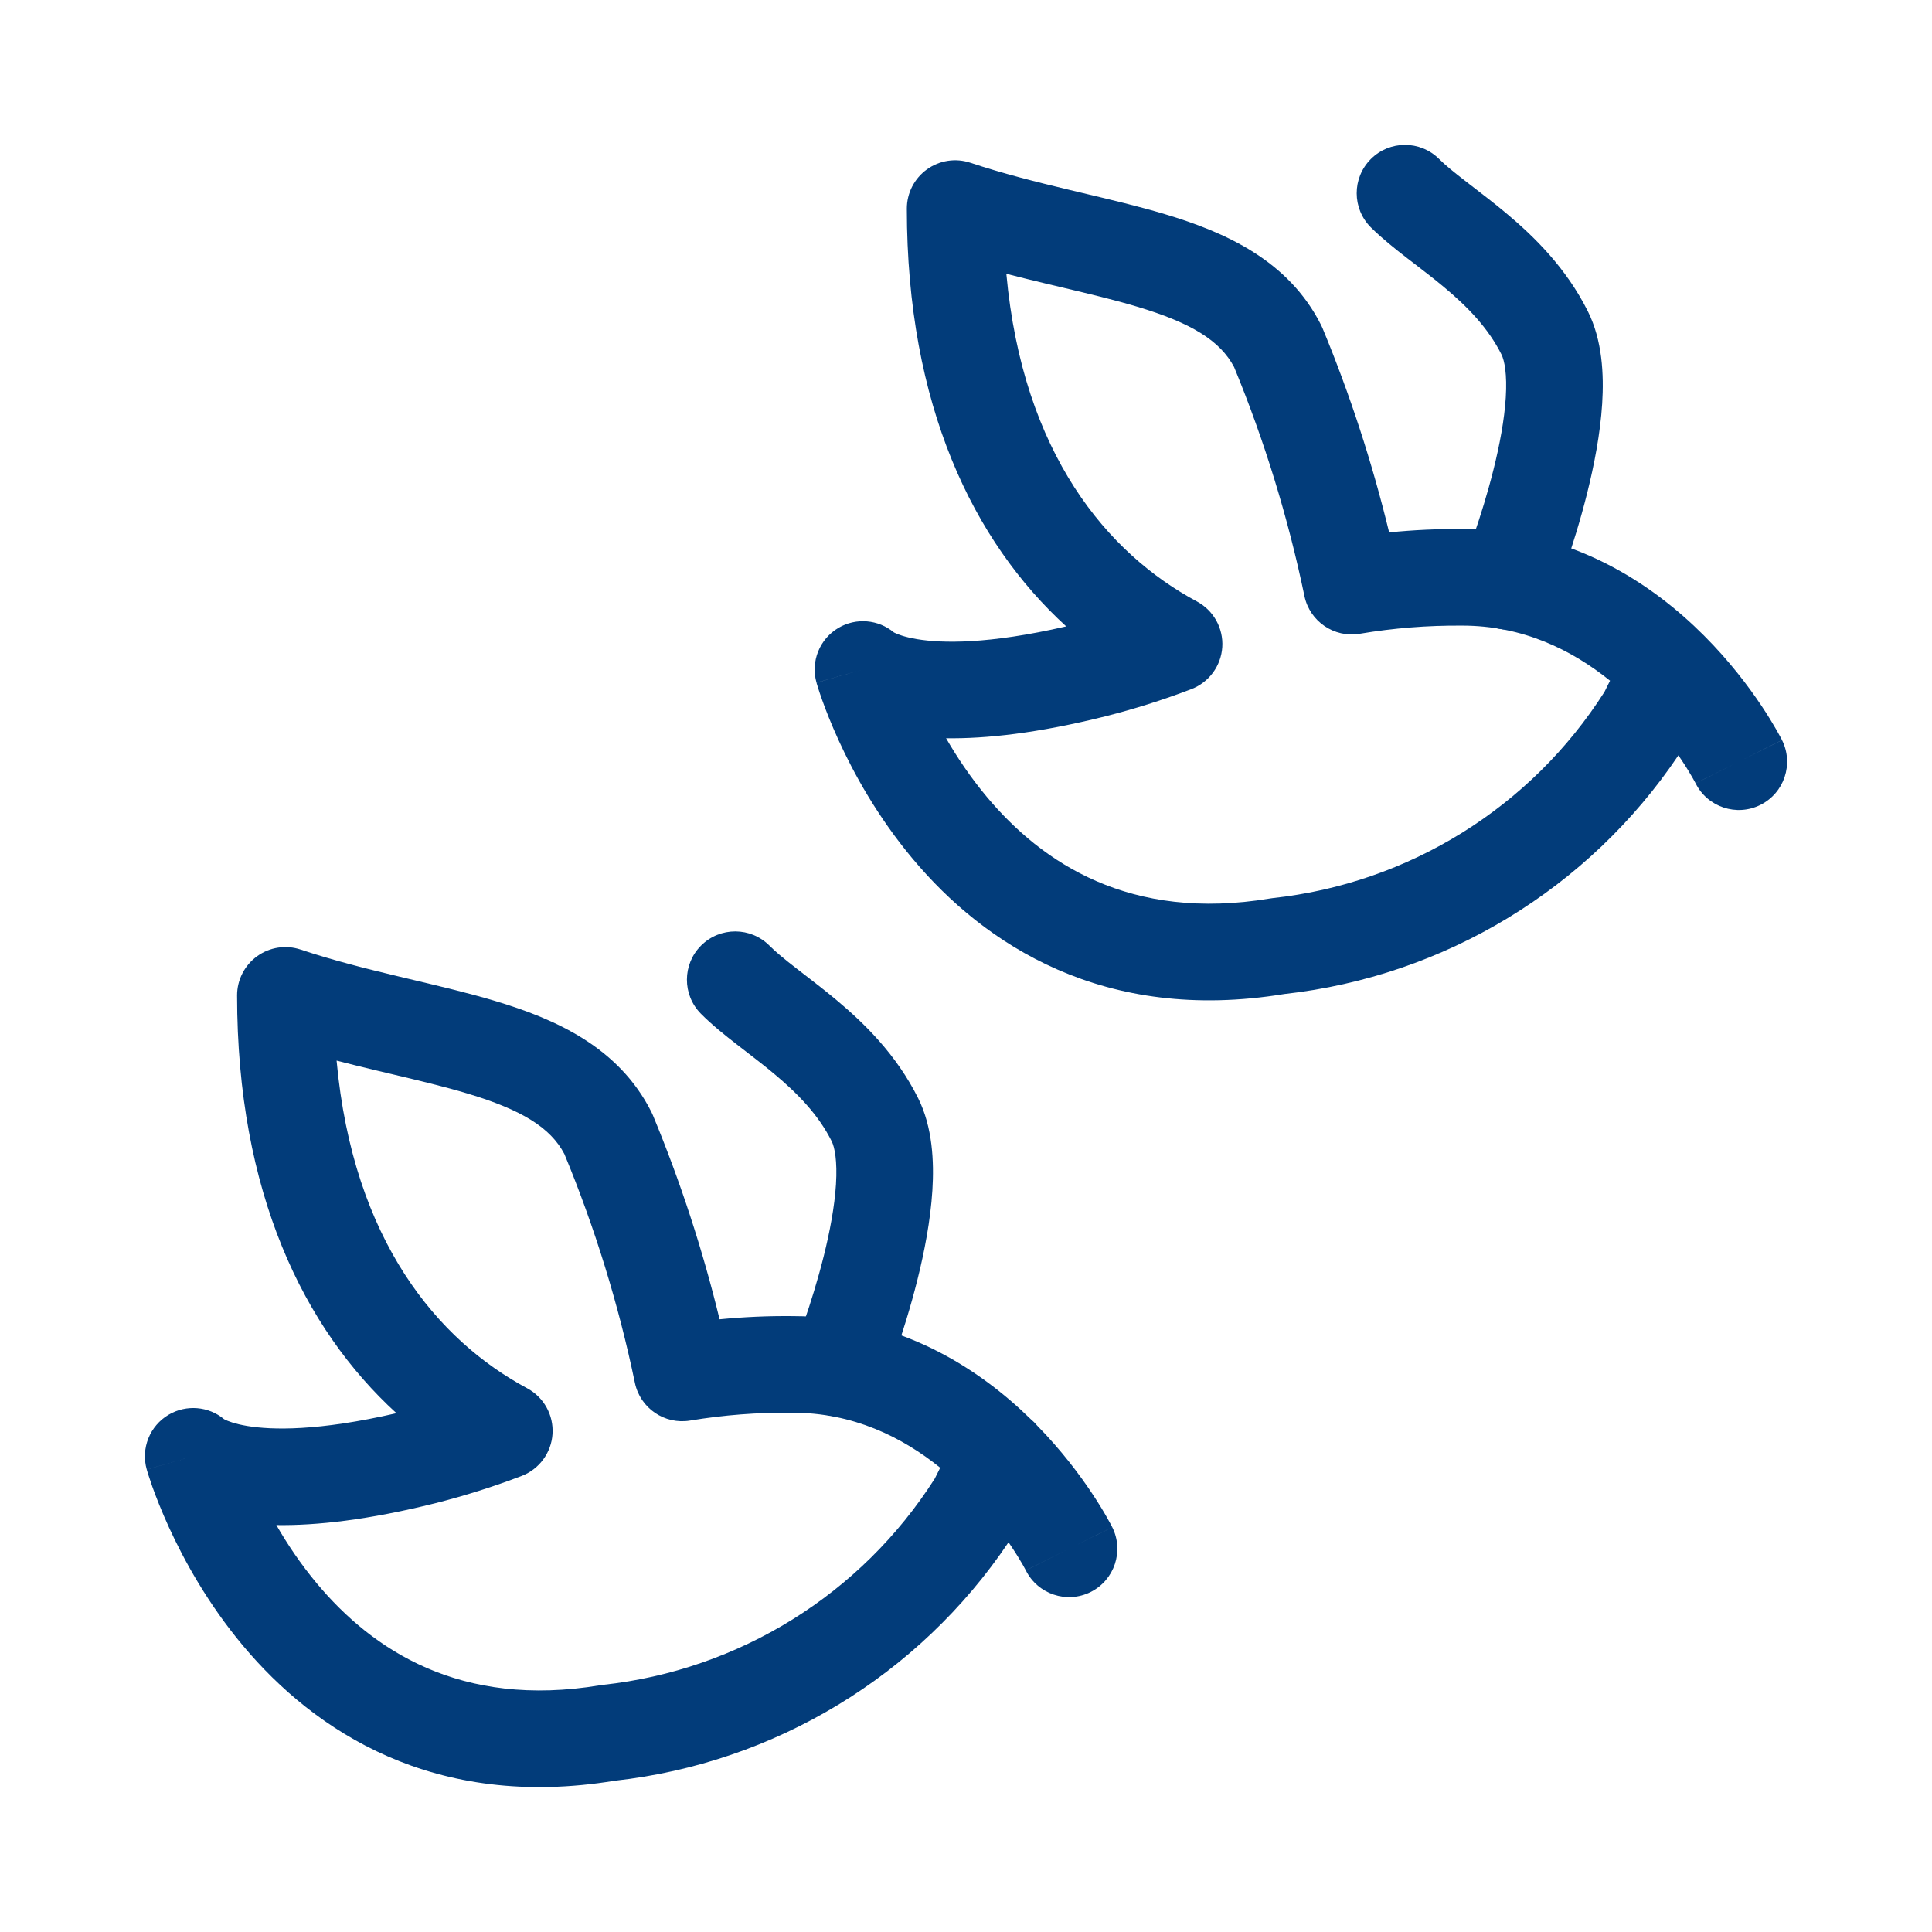
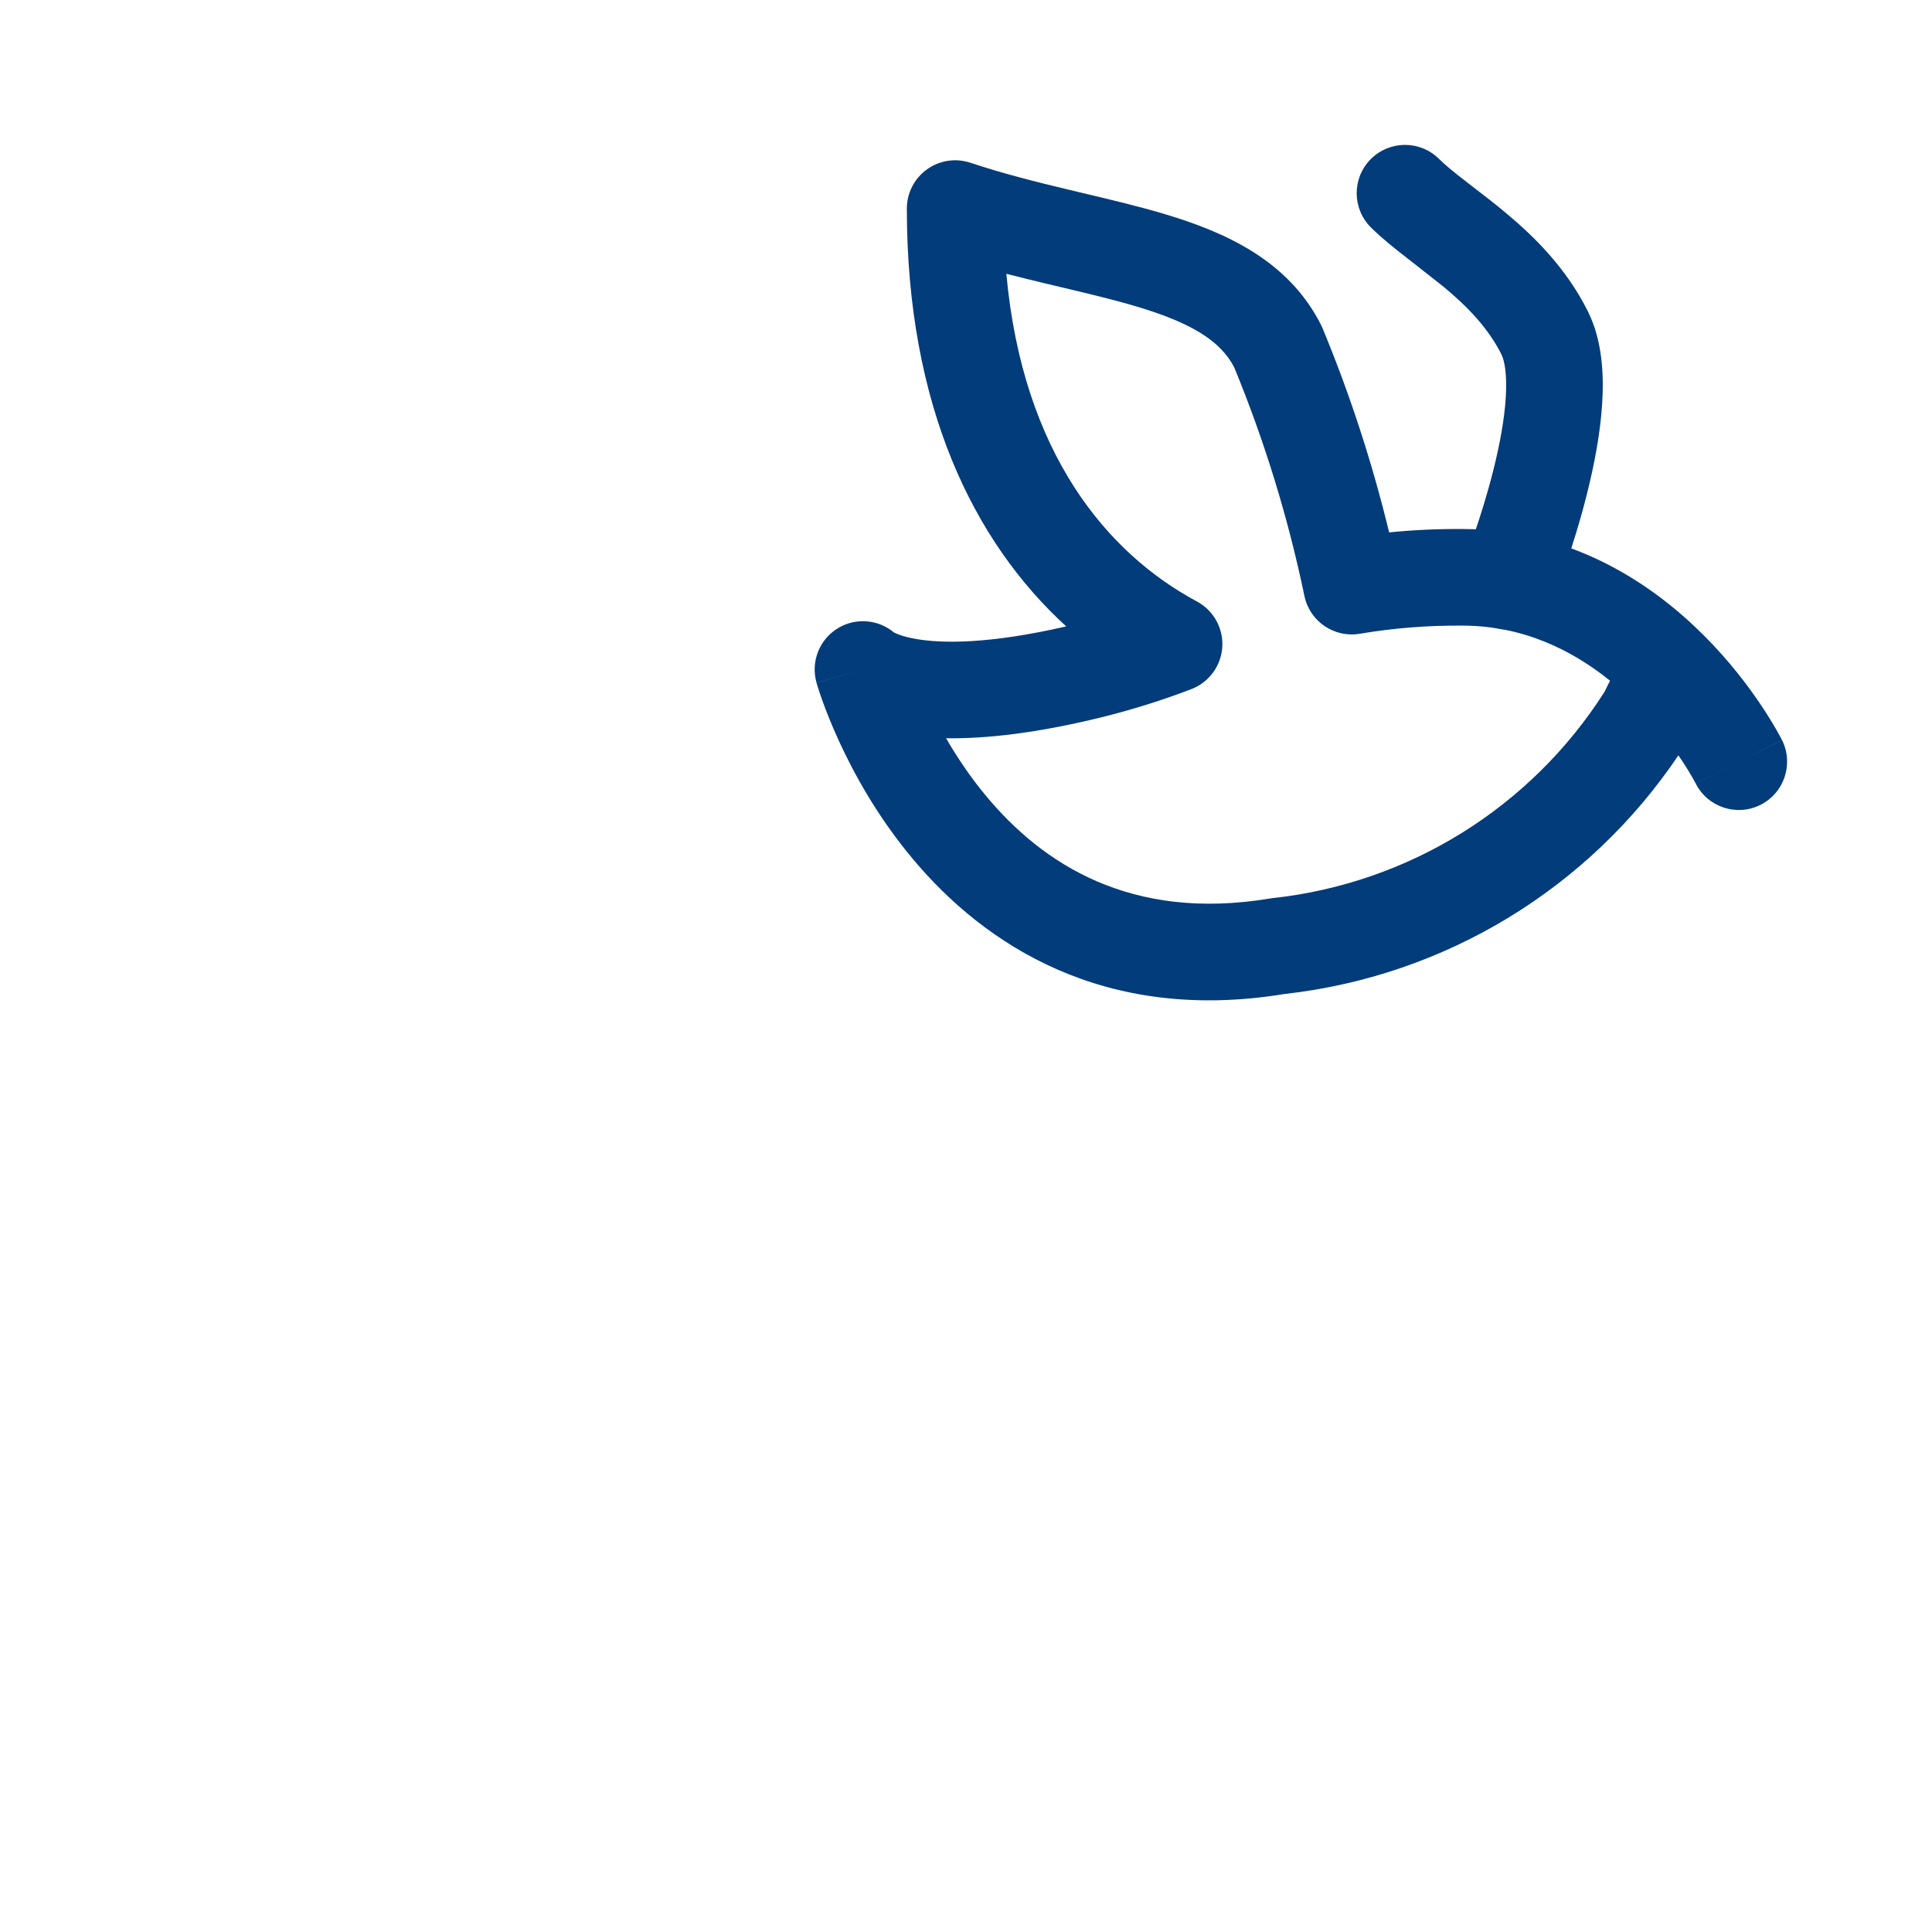
<svg xmlns="http://www.w3.org/2000/svg" width="60" height="60" viewBox="0 0 60 60" fill="none">
-   <path fill-rule="evenodd" clip-rule="evenodd" d="M7.986 29.696C8.377 29.414 8.88 29.337 9.337 29.49C10.345 29.826 11.365 30.082 12.388 30.326C12.538 30.362 12.69 30.398 12.841 30.434C13.7 30.638 14.573 30.845 15.379 31.087C17.241 31.645 19.215 32.514 20.23 34.534C20.246 34.566 20.261 34.599 20.275 34.632C21.129 36.689 21.822 38.809 22.347 40.972C23.102 40.899 23.86 40.865 24.619 40.873C27.944 40.876 30.413 42.51 32.01 44.073C32.082 44.133 32.147 44.198 32.205 44.268C32.961 45.038 33.528 45.797 33.911 46.372C34.111 46.672 34.264 46.926 34.368 47.109C34.421 47.2 34.461 47.275 34.49 47.329C34.505 47.356 34.516 47.378 34.525 47.395L34.535 47.416L34.539 47.423L34.541 47.426L34.541 47.427C34.541 47.428 34.542 47.428 33.283 48.058L34.542 47.428C34.912 48.169 34.612 49.07 33.871 49.441C33.13 49.811 32.23 49.511 31.859 48.771L31.86 48.773L31.861 48.774C31.861 48.774 31.86 48.773 31.859 48.771L31.843 48.741C31.827 48.711 31.801 48.662 31.764 48.597C31.689 48.467 31.573 48.273 31.415 48.036C31.385 47.991 31.354 47.945 31.321 47.897C28.535 52.037 24.064 54.752 19.087 55.303C13.476 56.224 9.771 53.764 7.548 51.11C6.452 49.801 5.711 48.447 5.245 47.428C5.011 46.916 4.843 46.481 4.731 46.169C4.676 46.012 4.634 45.886 4.605 45.795C4.591 45.75 4.58 45.714 4.572 45.687L4.562 45.654L4.559 45.643L4.558 45.639L4.557 45.637C4.557 45.636 4.557 45.636 6 45.227L4.557 45.636C4.371 44.979 4.652 44.279 5.241 43.934C5.79 43.612 6.478 43.673 6.959 44.074C6.966 44.078 6.974 44.082 6.984 44.087C7.063 44.127 7.276 44.218 7.678 44.285C8.441 44.412 9.877 44.45 12.312 43.888C9.433 41.26 7.363 37.035 7.363 30.913C7.363 30.431 7.595 29.978 7.986 29.696ZM8.583 47.362C8.92 47.949 9.339 48.576 9.848 49.184C11.565 51.234 14.288 53.062 18.636 52.337C18.665 52.332 18.693 52.328 18.722 52.325C22.953 51.867 26.746 49.51 29.029 45.921L29.199 45.582C28.013 44.625 26.487 43.873 24.611 43.873L24.596 43.873C23.536 43.862 22.477 43.944 21.431 44.117C20.637 44.249 19.881 43.731 19.717 42.944C19.21 40.512 18.477 38.133 17.527 35.838C17.096 35.019 16.206 34.467 14.517 33.96C13.803 33.746 13.029 33.562 12.166 33.357C12.01 33.32 11.852 33.283 11.69 33.244C11.29 33.148 10.876 33.048 10.453 32.938C10.966 38.537 13.602 41.629 16.371 43.114C16.889 43.392 17.196 43.946 17.159 44.532C17.122 45.117 16.746 45.628 16.198 45.837C15.324 46.171 14.431 46.453 13.524 46.682L13.521 46.683C11.428 47.206 9.818 47.381 8.583 47.362ZM31.859 48.771C31.859 48.771 31.859 48.771 31.859 48.771C31.859 48.77 31.858 48.77 33.2 48.099L31.858 48.77C31.859 48.77 31.859 48.771 31.859 48.771Z" fill="#023C7A" />
-   <path fill-rule="evenodd" clip-rule="evenodd" d="M21.776 29.362C22.365 28.778 23.314 28.782 23.898 29.37C24.093 29.567 24.362 29.787 24.735 30.076C24.809 30.134 24.887 30.194 24.969 30.257C25.273 30.491 25.62 30.759 25.962 31.044C26.842 31.778 27.835 32.748 28.512 34.101C28.962 35.001 29.012 36.069 28.956 36.967C28.897 37.907 28.706 38.886 28.491 39.746C28.274 40.613 28.023 41.402 27.827 41.971C27.729 42.257 27.643 42.49 27.582 42.654C27.551 42.736 27.526 42.801 27.509 42.846L27.488 42.899L27.482 42.914L27.48 42.921C27.479 42.921 27.479 42.922 26.086 42.364L27.479 42.922L27.477 42.926L27.428 43.047C27.118 43.816 26.244 44.187 25.476 43.877C24.708 43.567 24.336 42.693 24.646 41.925L24.693 41.808L24.694 41.807L24.697 41.799L24.712 41.76C24.726 41.725 24.747 41.671 24.773 41.6C24.826 41.459 24.902 41.252 24.99 40.996C25.167 40.48 25.39 39.778 25.58 39.018C25.772 38.251 25.919 37.468 25.962 36.78C26.007 36.051 25.921 35.628 25.829 35.443C25.42 34.626 24.786 33.97 24.04 33.347C23.748 33.103 23.462 32.883 23.165 32.654C23.076 32.586 22.987 32.517 22.896 32.446C22.523 32.157 22.115 31.832 21.768 31.483C21.185 30.895 21.188 29.945 21.776 29.362Z" fill="#023C7A" />
  <path fill-rule="evenodd" clip-rule="evenodd" d="M28.786 5.261C29.177 4.979 29.68 4.902 30.137 5.055C31.145 5.39 32.164 5.646 33.188 5.891C33.338 5.927 33.489 5.963 33.641 5.999C34.5 6.203 35.373 6.41 36.178 6.651C38.041 7.21 40.015 8.079 41.03 10.099C41.046 10.131 41.062 10.165 41.075 10.198C41.927 12.254 42.617 14.373 43.141 16.534C43.897 16.458 44.657 16.423 45.417 16.429C48.815 16.431 51.319 18.138 52.913 19.732C53.715 20.533 54.313 21.331 54.711 21.929C54.911 22.229 55.063 22.482 55.168 22.665C55.221 22.757 55.261 22.831 55.29 22.885C55.304 22.912 55.316 22.934 55.325 22.951L55.335 22.972L55.339 22.979L55.34 22.982L55.341 22.983C55.341 22.984 55.342 22.985 54 23.655L55.342 22.985C55.712 23.725 55.412 24.626 54.671 24.997C53.93 25.367 53.03 25.067 52.659 24.327L52.659 24.328L52.66 24.329L52.66 24.33C52.66 24.331 52.66 24.329 52.659 24.327L52.643 24.297C52.627 24.267 52.6 24.218 52.563 24.153C52.489 24.023 52.373 23.829 52.215 23.593C52.186 23.549 52.155 23.504 52.124 23.458C49.338 27.6 44.865 30.317 39.887 30.87C34.276 31.79 30.57 29.329 28.348 26.675C27.251 25.366 26.511 24.012 26.045 22.992C25.811 22.48 25.642 22.046 25.531 21.733C25.475 21.577 25.434 21.451 25.405 21.36C25.391 21.315 25.38 21.279 25.372 21.252L25.362 21.219L25.359 21.208L25.357 21.204L25.357 21.202C25.357 21.201 25.357 21.2 26.8 20.792L25.357 21.2C25.171 20.543 25.452 19.844 26.041 19.498C26.59 19.176 27.277 19.238 27.759 19.639C27.765 19.642 27.774 19.647 27.784 19.652C27.863 19.691 28.076 19.782 28.478 19.849C29.241 19.977 30.676 20.015 33.112 19.453C30.232 16.825 28.163 12.599 28.163 6.478C28.163 5.996 28.395 5.543 28.786 5.261ZM29.382 22.927C29.72 23.513 30.139 24.141 30.648 24.749C32.365 26.799 35.088 28.628 39.437 27.904C39.465 27.899 39.493 27.895 39.521 27.892C43.753 27.433 47.545 25.075 49.829 21.486L50.001 21.14C48.815 20.183 47.288 19.429 45.411 19.429H45.399L45.399 19.429C44.337 19.421 43.276 19.505 42.228 19.682C41.433 19.816 40.674 19.297 40.51 18.508C40.004 16.077 39.273 13.698 38.327 11.402C37.895 10.583 37.005 10.031 35.317 9.525C34.603 9.311 33.828 9.127 32.966 8.922C32.81 8.885 32.652 8.847 32.49 8.809C32.09 8.713 31.676 8.612 31.253 8.503C31.765 14.102 34.402 17.194 37.171 18.679C37.688 18.957 37.996 19.51 37.959 20.096C37.921 20.682 37.546 21.192 36.997 21.402C36.124 21.736 35.231 22.018 34.324 22.247L34.321 22.248C32.228 22.771 30.618 22.945 29.382 22.927ZM52.659 24.327C52.659 24.327 52.659 24.327 52.659 24.327L52.659 24.327ZM52.659 24.327C52.659 24.327 52.658 24.326 53.938 23.686L52.658 24.326C52.658 24.326 52.659 24.327 52.659 24.327ZM28.242 20.381C28.242 20.38 28.242 20.38 28.242 20.381L28.242 20.381Z" fill="#023C7A" />
-   <path fill-rule="evenodd" clip-rule="evenodd" d="M42.571 4.941C43.156 4.354 44.105 4.353 44.692 4.937C44.89 5.134 45.161 5.354 45.535 5.643C45.604 5.697 45.677 5.753 45.753 5.811C46.061 6.048 46.415 6.319 46.764 6.611C47.645 7.346 48.636 8.316 49.312 9.668C49.763 10.568 49.813 11.636 49.757 12.534C49.698 13.474 49.506 14.453 49.291 15.313C49.075 16.18 48.823 16.969 48.628 17.538C48.529 17.824 48.444 18.057 48.383 18.221C48.352 18.303 48.327 18.368 48.309 18.413L48.289 18.466L48.283 18.481L48.28 18.488C48.28 18.488 48.28 18.489 46.887 17.932L48.28 18.489L48.278 18.493L48.229 18.614C47.919 19.383 47.045 19.754 46.277 19.444C45.508 19.134 45.137 18.26 45.447 17.492L45.494 17.375L45.495 17.374L45.498 17.366L45.513 17.327C45.527 17.292 45.547 17.238 45.574 17.168C45.627 17.026 45.703 16.819 45.791 16.563C45.968 16.047 46.191 15.345 46.381 14.585C46.573 13.818 46.72 13.035 46.763 12.347C46.808 11.618 46.722 11.195 46.63 11.01C46.22 10.192 45.587 9.535 44.842 8.914C44.544 8.666 44.252 8.441 43.949 8.208C43.867 8.145 43.784 8.082 43.7 8.017C43.329 7.73 42.922 7.407 42.575 7.063C41.988 6.478 41.986 5.528 42.571 4.941Z" fill="#023C7A" />
+   <path fill-rule="evenodd" clip-rule="evenodd" d="M42.571 4.941C43.156 4.354 44.105 4.353 44.692 4.937C44.89 5.134 45.161 5.354 45.535 5.643C45.604 5.697 45.677 5.753 45.753 5.811C46.061 6.048 46.415 6.319 46.764 6.611C47.645 7.346 48.636 8.316 49.312 9.668C49.763 10.568 49.813 11.636 49.757 12.534C49.698 13.474 49.506 14.453 49.291 15.313C49.075 16.18 48.823 16.969 48.628 17.538C48.529 17.824 48.444 18.057 48.383 18.221C48.352 18.303 48.327 18.368 48.309 18.413L48.289 18.466L48.283 18.481L48.28 18.488C48.28 18.488 48.28 18.489 46.887 17.932L48.28 18.489L48.278 18.493L48.229 18.614C47.919 19.383 47.045 19.754 46.277 19.444C45.508 19.134 45.137 18.26 45.447 17.492L45.494 17.375L45.495 17.374L45.498 17.366L45.513 17.327C45.527 17.292 45.547 17.238 45.574 17.168C45.627 17.026 45.703 16.819 45.791 16.563C45.968 16.047 46.191 15.345 46.381 14.585C46.573 13.818 46.72 13.035 46.763 12.347C46.808 11.618 46.722 11.195 46.63 11.01C46.22 10.192 45.587 9.535 44.842 8.914C43.867 8.145 43.784 8.082 43.7 8.017C43.329 7.73 42.922 7.407 42.575 7.063C41.988 6.478 41.986 5.528 42.571 4.941Z" fill="#023C7A" />
</svg>